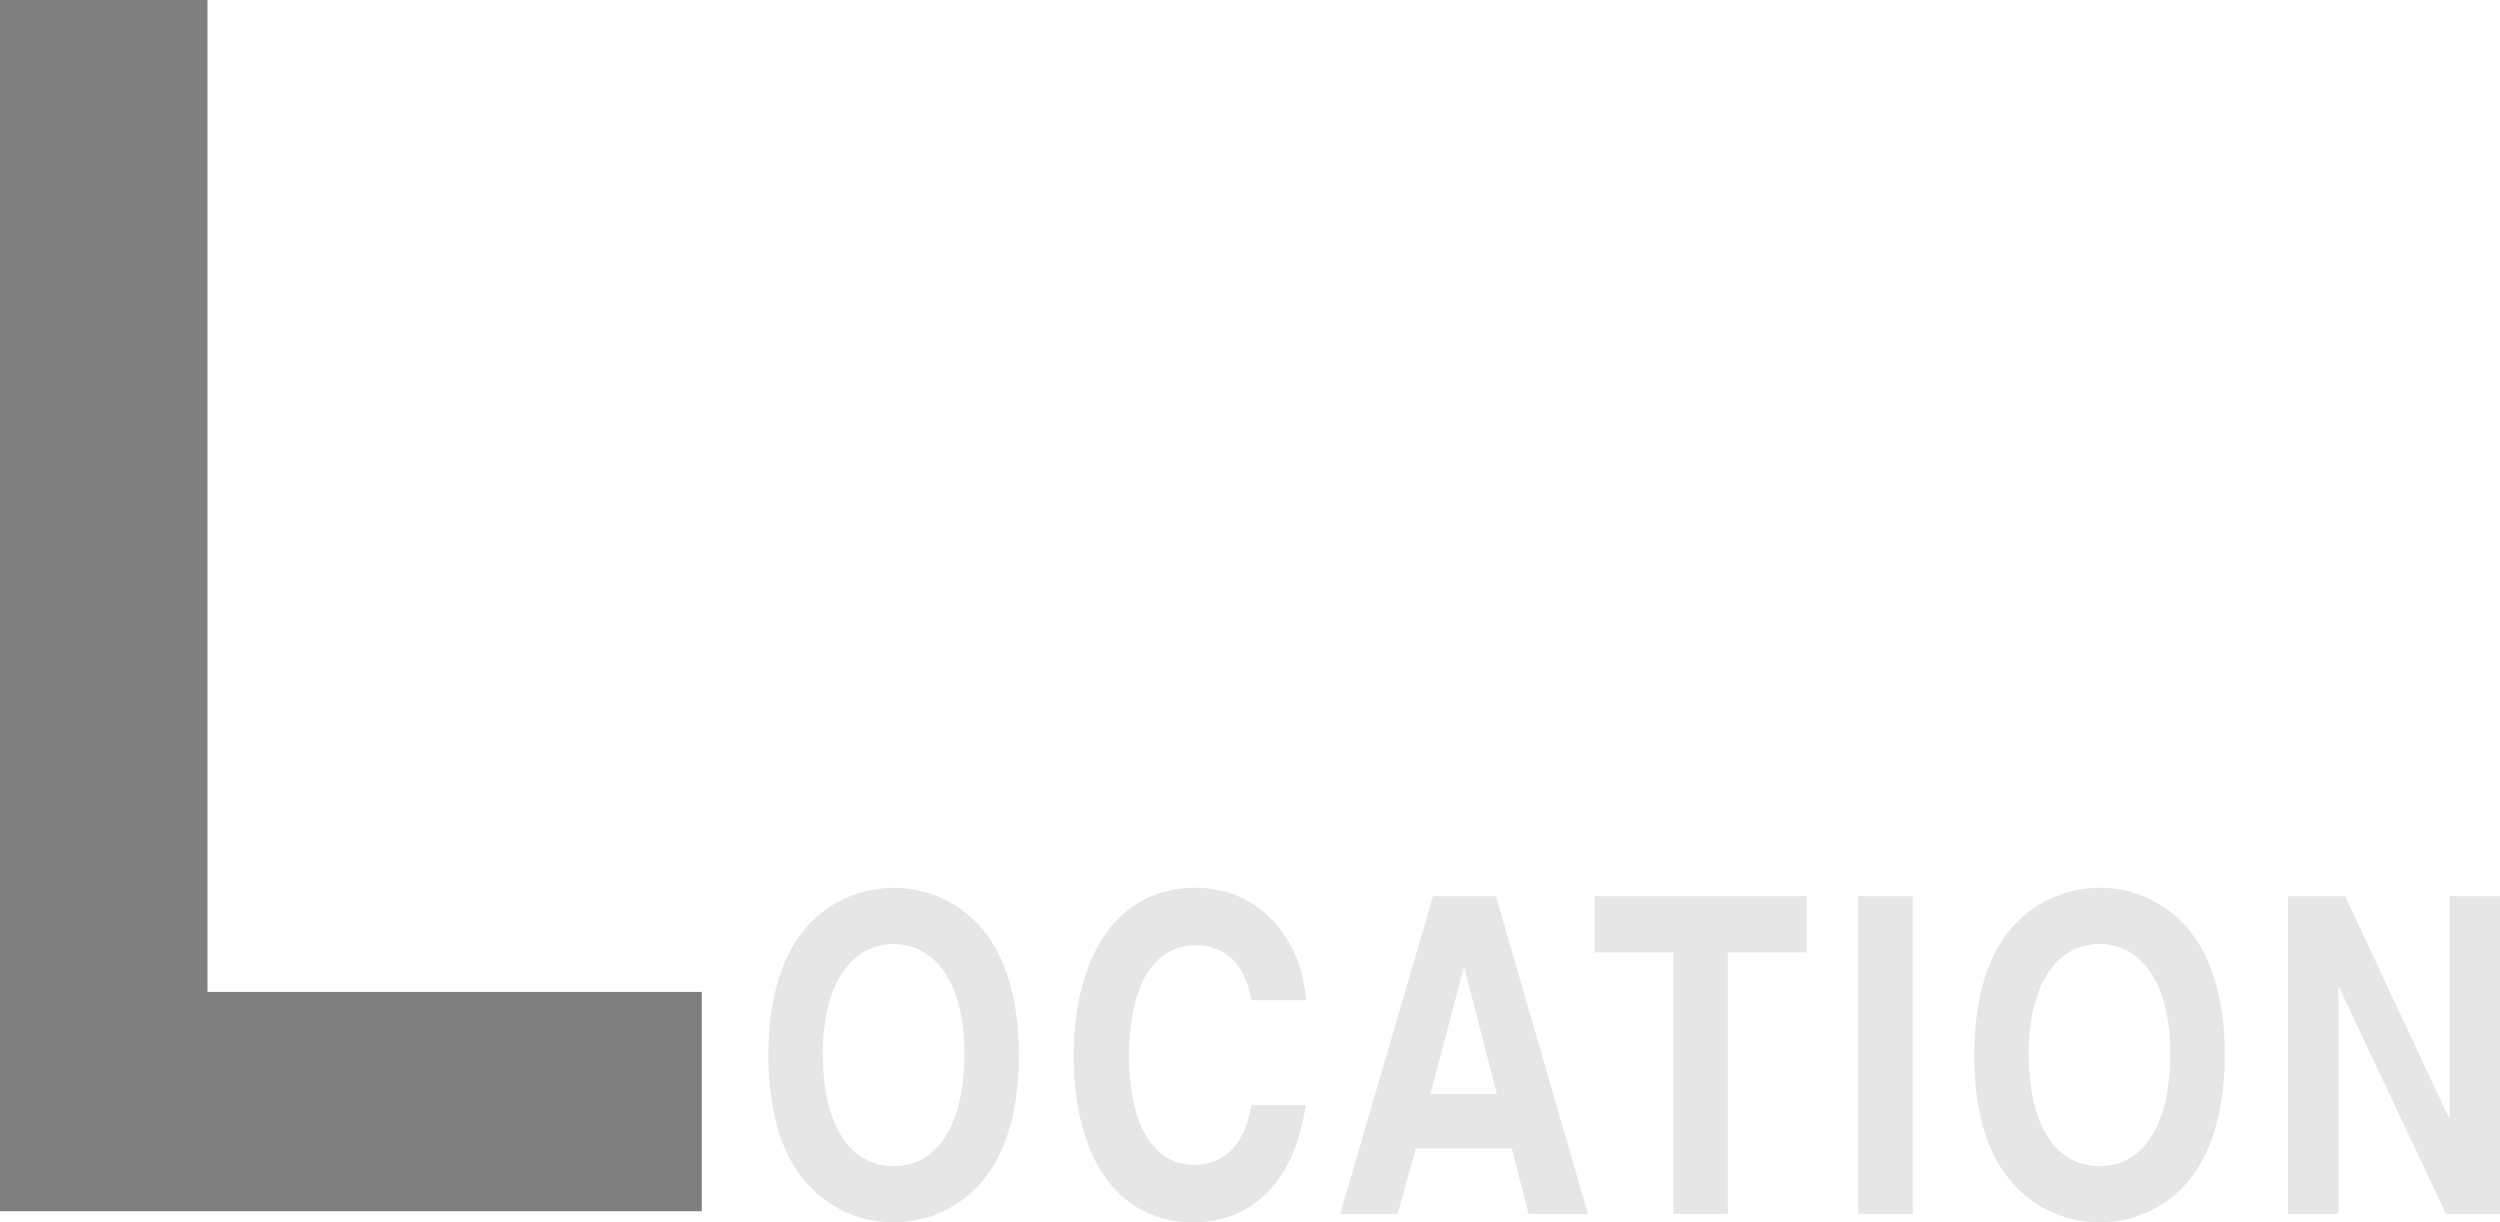
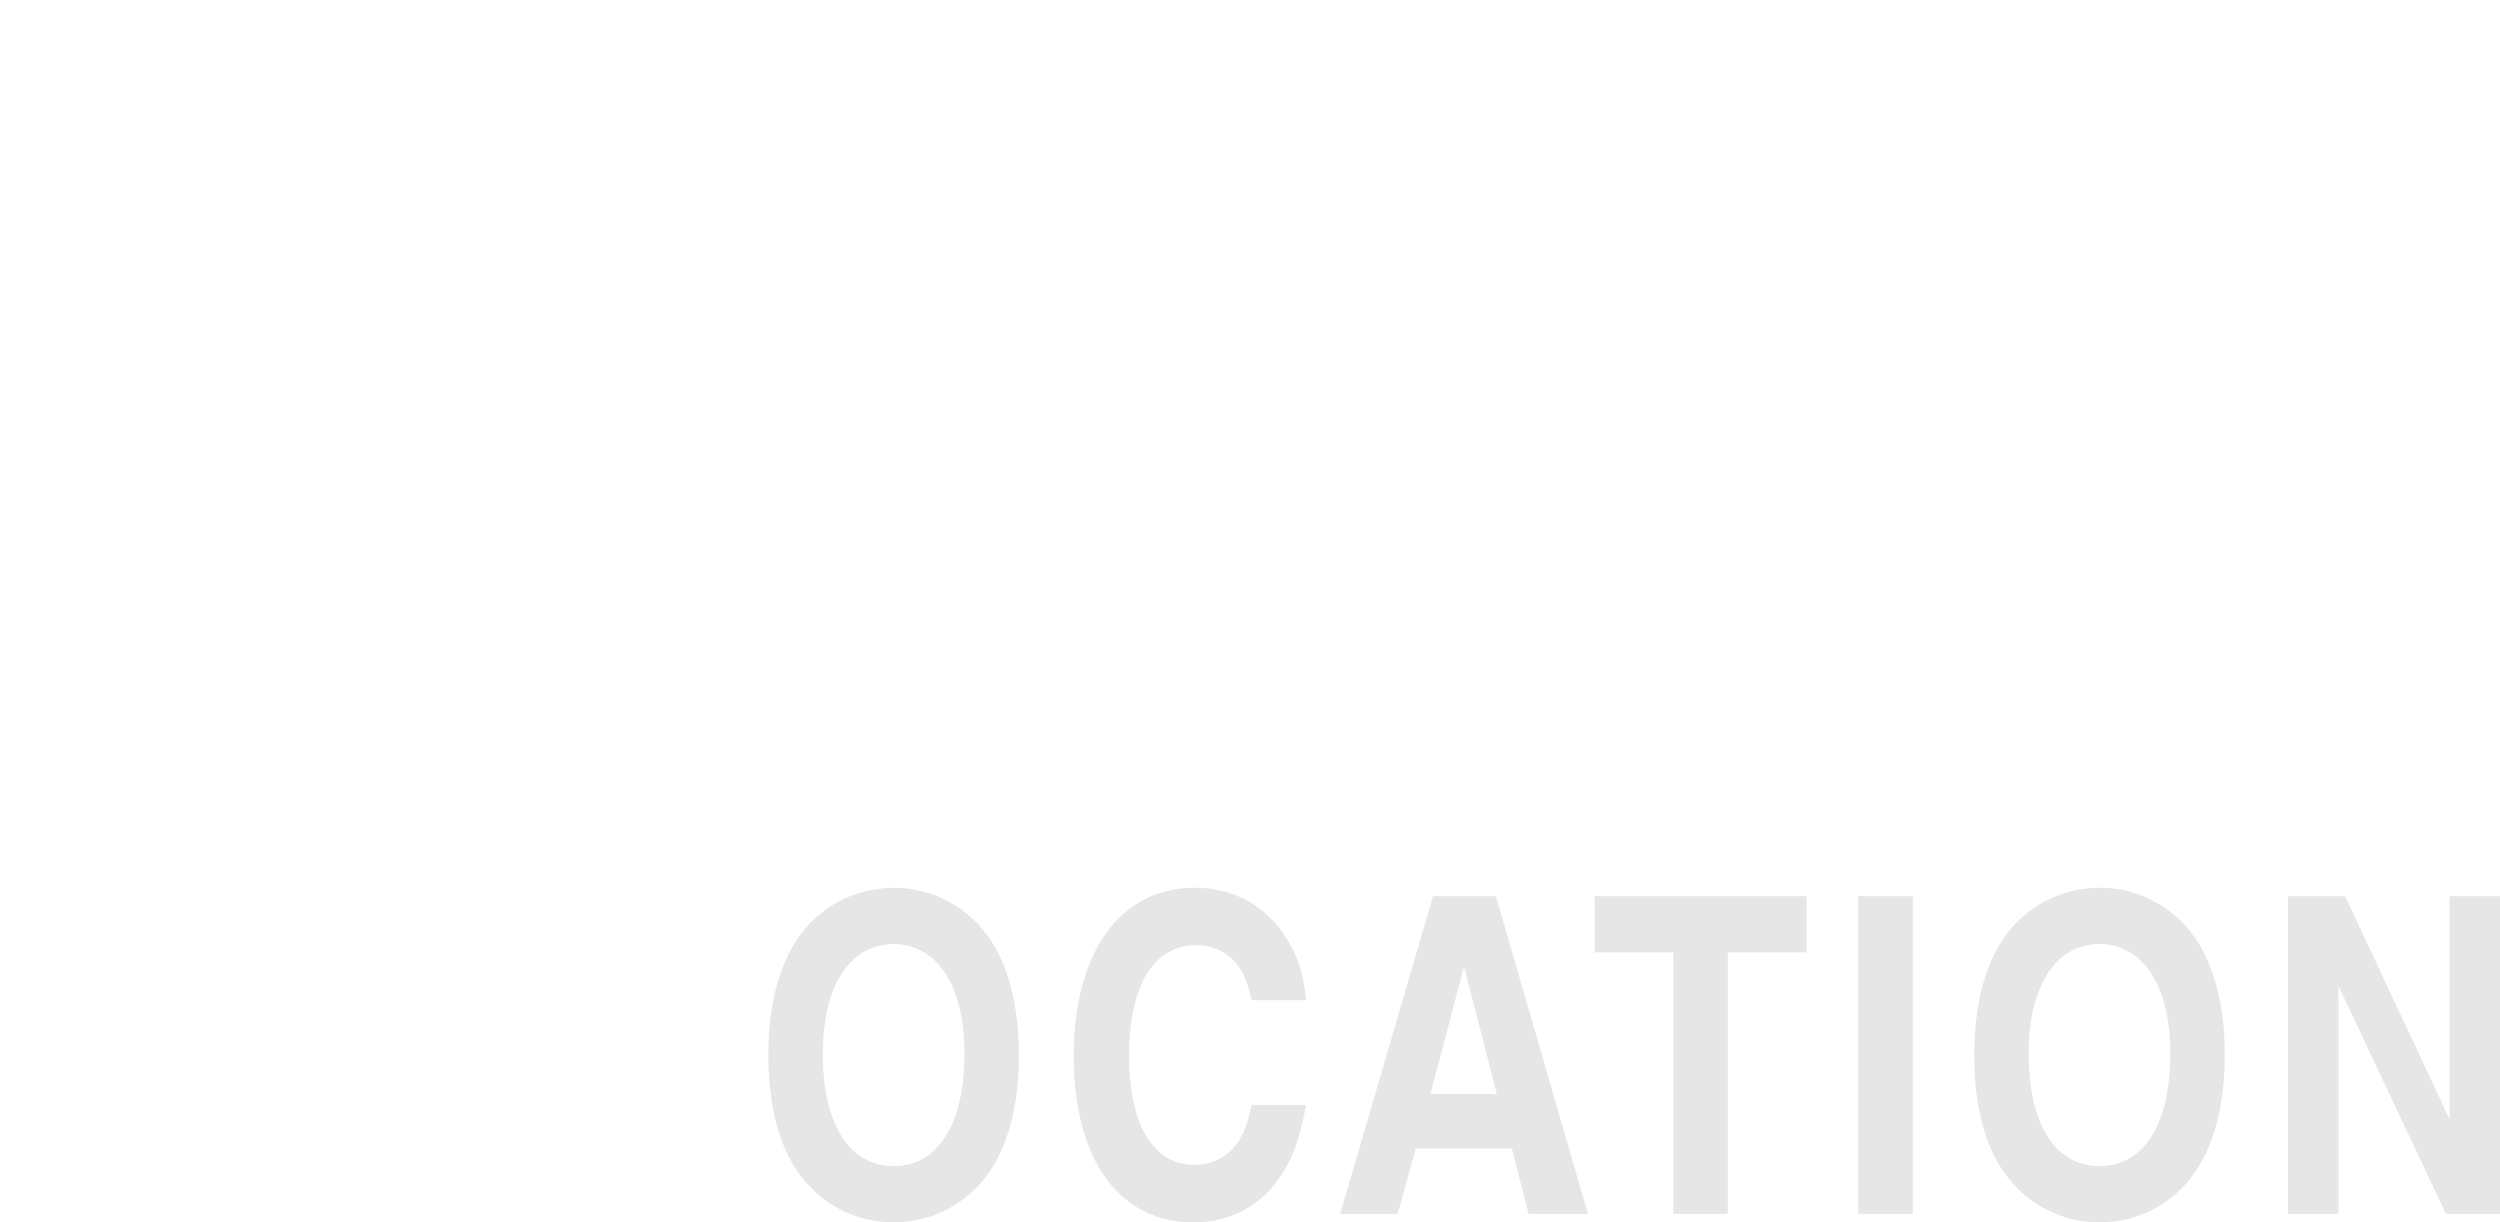
<svg xmlns="http://www.w3.org/2000/svg" width="932.152" height="455.756" viewBox="0 0 932.152 455.756">
  <g id="bg-txt03" transform="translate(22956.566 17487.621)">
-     <path id="パス_63127" data-name="パス 63127" d="M-41.2-451.622h-77.367V0H143.1V-81.77H-41.2Z" transform="translate(-22838 -17036)" opacity="0.5" />
    <path id="パス_63123" data-name="パス 63123" d="M53.3-121.605c-13.53,0-25.74,5.61-33.99,15.675C10.56-95.37,5.94-79.365,5.94-59.07c0,14.685,2.475,27.06,7.1,36.8,7.755,15.84,22.6,25.41,39.6,25.41A42.94,42.94,0,0,0,85.965-12.54C94.71-23.1,99.33-39.105,99.33-59.235c0-19.965-4.62-36.135-13.365-46.695A43.155,43.155,0,0,0,53.3-121.605Zm-.33,20.955a22.133,22.133,0,0,1,17.16,8.58c5.775,6.93,8.91,18.315,8.91,32.34,0,26.235-9.9,41.91-26.4,41.91s-26.4-15.675-26.4-41.745C26.235-85.14,36.3-100.65,52.965-100.65Zm153.45,20.955c-.99-9.405-2.475-14.355-6.1-20.955-7.425-13.53-20.13-20.955-35.475-20.955-27.72,0-45.045,24.09-45.045,62.7,0,38.445,16.83,62.04,44.55,62.04,12.87,0,23.76-5.28,31.185-15.345,5.61-7.59,8.25-14.52,10.89-28.38H186.12c-1.485,6.6-2.475,9.57-4.62,13.035a19.275,19.275,0,0,1-16.995,9.24c-15.015,0-24.09-15.18-24.09-40.425,0-26.235,9.075-41.415,24.915-41.415a19.106,19.106,0,0,1,16.005,7.92c2.145,3.465,3.3,6.1,4.785,12.54Zm40.92,55.275H283.14L289.41,0h22.11L277.2-118.47H253.77L219.12,0h21.45ZM265.32-92.235l12.21,47.52H252.78Zm98.34-5.28h29.37V-118.47H314v20.955h29.37V0h20.3Zm68.97-20.955h-20.3V0h20.3Zm70.29-3.135c-13.53,0-25.74,5.61-33.99,15.675-8.745,10.56-13.365,26.565-13.365,46.86,0,14.685,2.475,27.06,7.1,36.8,7.755,15.84,22.6,25.41,39.6,25.41A42.94,42.94,0,0,0,535.59-12.54c8.745-10.56,13.365-26.565,13.365-46.7,0-19.965-4.62-36.135-13.365-46.695A43.155,43.155,0,0,0,502.92-121.605Zm-.33,20.955a22.133,22.133,0,0,1,17.16,8.58c5.775,6.93,8.91,18.315,8.91,32.34,0,26.235-9.9,41.91-26.4,41.91s-26.4-15.675-26.4-41.745C475.86-85.14,485.925-100.65,502.59-100.65ZM632.775-35.31l-38.94-83.16H572.55V0h18.81V-84.975L631.455,0h20.13V-118.47h-18.81Z" transform="translate(-22676 -17035)" opacity="0.1" />
  </g>
</svg>